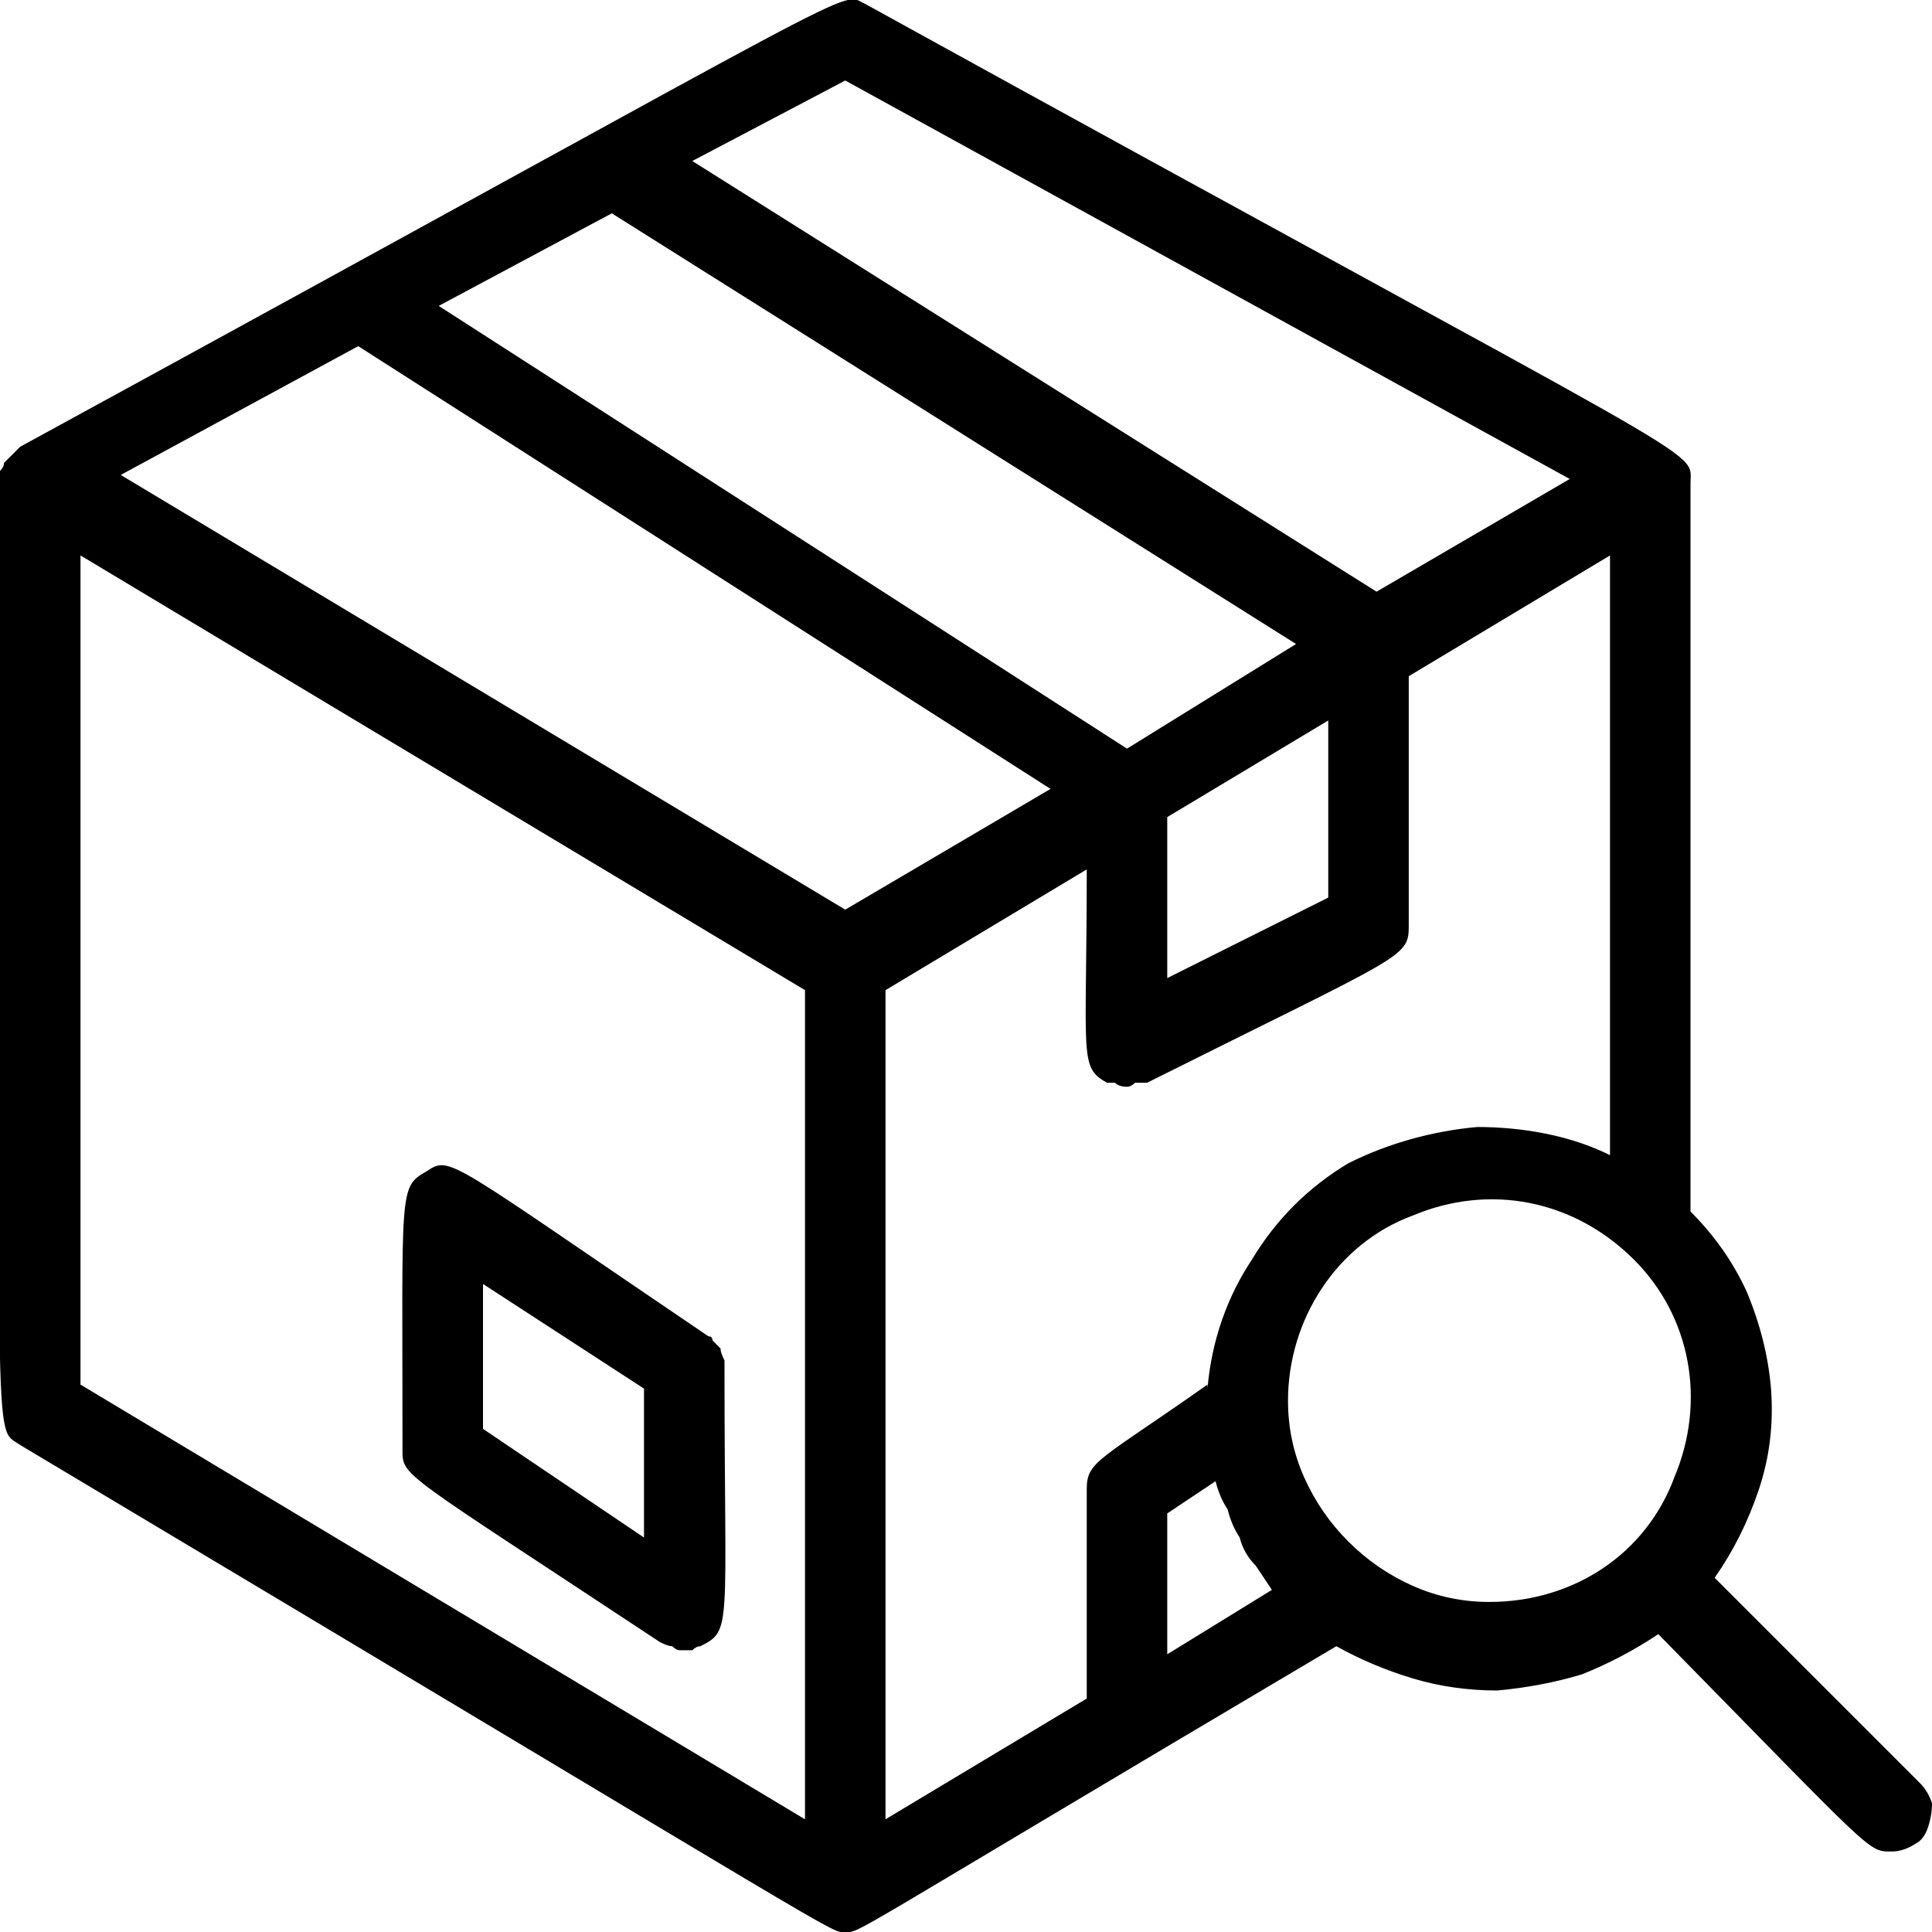
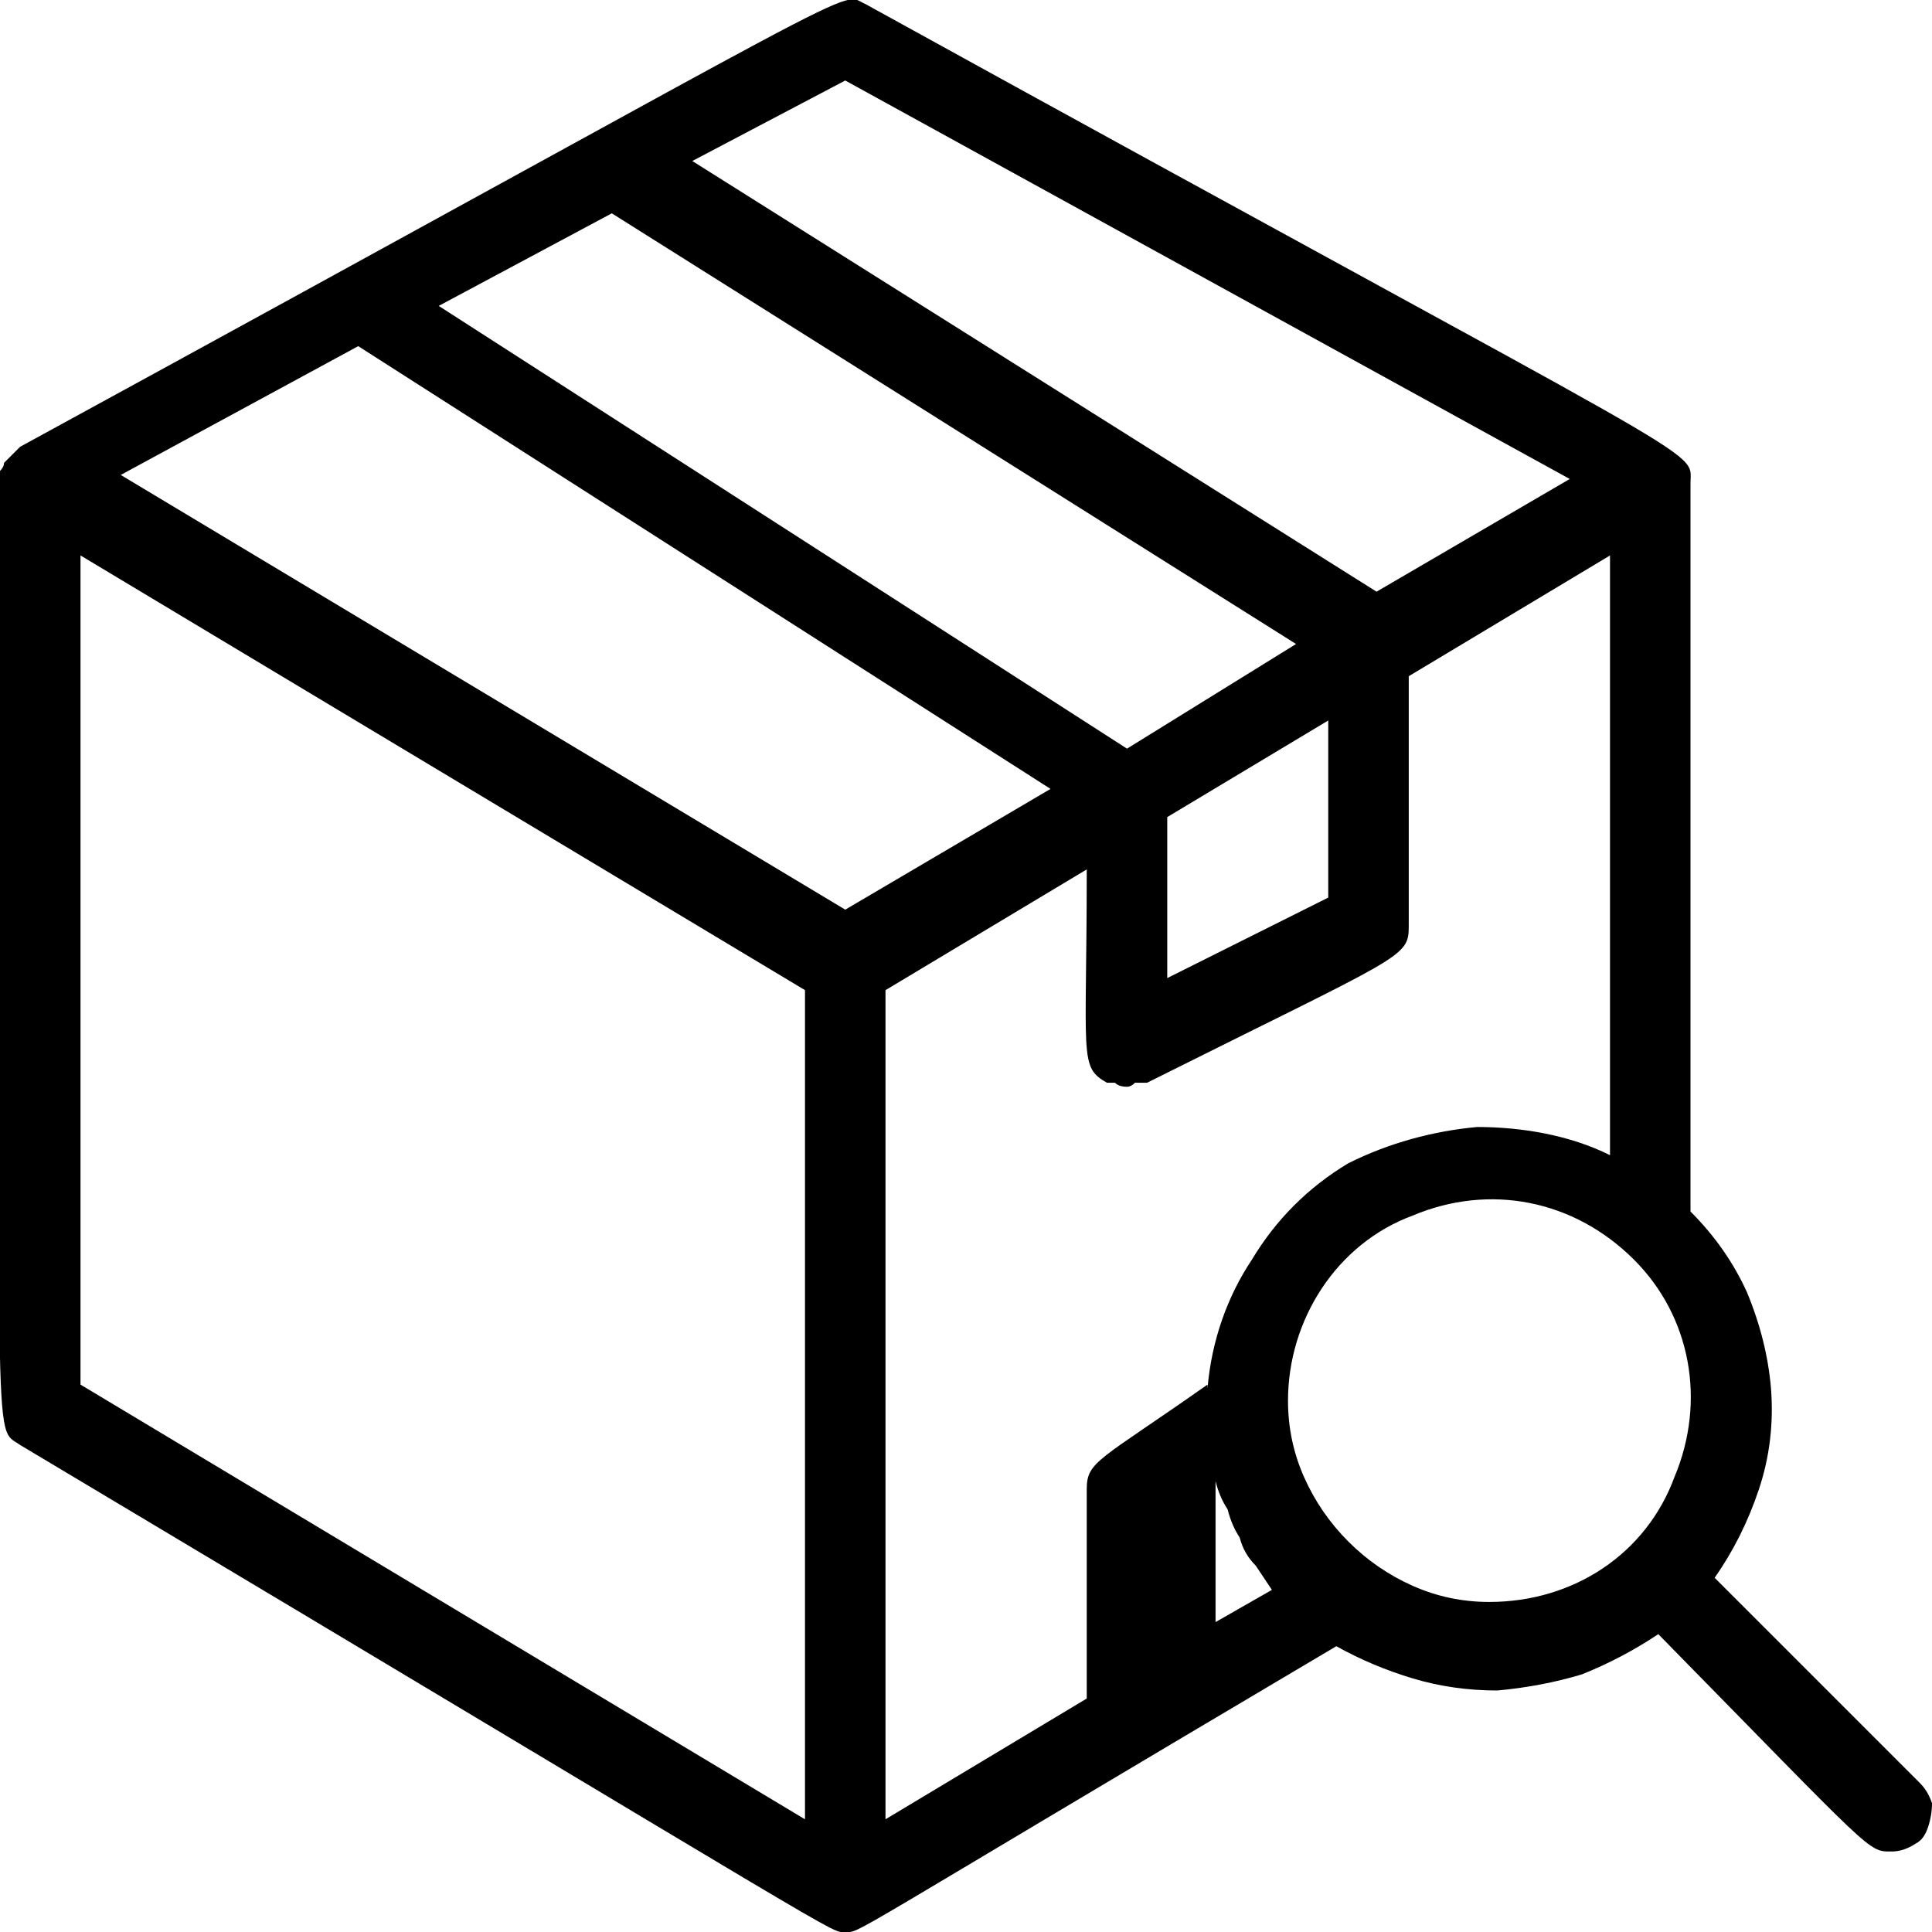
<svg xmlns="http://www.w3.org/2000/svg" version="1.2" viewBox="0 0 48 48" width="48" height="48">
  <title>Inspection-svg</title>
  <style>
		.s0 { fill: #000000 } 
	</style>
  <filter id="f0">
    <feFlood flood-color="#f29018" flood-opacity="1" />
    <feBlend mode="normal" in2="SourceGraphic" />
    <feComposite in2="SourceAlpha" operator="in" />
  </filter>
  <g id="Inspection" filter="url(#f0)">
-     <path id="Layer" fill-rule="evenodd" class="s0" d="m17.7 33.3q0.1 0.1 0.2 0.2 0 0.1 0.1 0.3 0 0.1 0 0.2c0 6.5 0.2 6.5-0.6 6.9q-0.1 0-0.2 0.1-0.1 0-0.3 0-0.1 0-0.2-0.1-0.1 0-0.3-0.1c-6.5-4.3-6.4-4.1-6.4-4.8 0-6.5-0.1-6.5 0.6-6.9 0.6-0.4 0.5-0.3 7 4.1q0.1 0 0.1 0.1zm-1.7 1.2l-4-2.6v3.6l4 2.7z" />
-     <path id="Layer" fill-rule="evenodd" class="s0" d="m48 44.8q0 0.3-0.1 0.6-0.1 0.3-0.3 0.4-0.3 0.2-0.6 0.2c-0.6 0-0.4 0.1-5.8-5.4q-0.9 0.6-1.9 1-1 0.3-2.1 0.4-1.1 0-2.1-0.3-1-0.3-1.9-0.8c-12.5 7.4-11.8 7.1-12.2 7.1-0.4 0 0.6 0.5-20.5-12.1-0.7-0.5-0.5 0.9-0.5-23.9q0-0.1 0-0.3 0.1-0.1 0.1-0.2 0.1-0.1 0.2-0.2 0.1-0.1 0.2-0.2c21.8-11.9 20.3-11.3 21-11 21.4 11.8 20.5 11 20.5 11.9v18.1q0.9 0.9 1.4 2 0.5 1.2 0.6 2.4 0.1 1.3-0.3 2.5-0.4 1.2-1.1 2.2l5.1 5.1q0.2 0.2 0.3 0.5zm-18-10.3c0.1-1.2 0.5-2.3 1.1-3.2 0.6-1 1.4-1.8 2.4-2.4 1-0.5 2.1-0.8 3.2-0.9 1.1 0 2.3 0.2 3.3 0.7v-14.9l-5 3v6.2c0 0.8-0.1 0.7-6.5 3.9q-0.1 0-0.3 0-0.1 0.1-0.2 0.1-0.2 0-0.3-0.1-0.1 0-0.2 0c-0.7-0.4-0.5-0.6-0.5-5.3l-5 3v20.6l5-3v-5.2c0-0.7 0.3-0.7 3-2.6zm1.6 5q-0.2-0.3-0.4-0.6-0.3-0.3-0.4-0.7-0.2-0.3-0.3-0.7-0.2-0.3-0.3-0.7l-1.2 0.8v3.5zm-29.6-5.1l18 10.8v-20.6l-18-10.8zm8.9-26.8l17.1 11 4.2-2.6-17-10.7zm18.1 16.7l4-2v-4.4l-4 2.4zm-11.8-20.3l17 10.7 4.8-2.8-18-9.9zm-14.2 7.8l18 10.8 5.1-3-17.2-11zm29.4 24.9q0.4 0.9 1.1 1.6 0.7 0.7 1.6 1.1 0.9 0.4 1.9 0.4c2.1 0 3.9-1.2 4.6-3.1 0.8-1.9 0.4-4-1-5.4-1.5-1.5-3.6-1.9-5.5-1.1-1.9 0.7-3.1 2.6-3.1 4.6q0 1 0.4 1.9z" />
+     <path id="Layer" fill-rule="evenodd" class="s0" d="m48 44.8q0 0.3-0.1 0.6-0.1 0.3-0.3 0.4-0.3 0.2-0.6 0.2c-0.6 0-0.4 0.1-5.8-5.4q-0.9 0.6-1.9 1-1 0.3-2.1 0.4-1.1 0-2.1-0.3-1-0.3-1.9-0.8c-12.5 7.4-11.8 7.1-12.2 7.1-0.4 0 0.6 0.5-20.5-12.1-0.7-0.5-0.5 0.9-0.5-23.9q0-0.1 0-0.3 0.1-0.1 0.1-0.2 0.1-0.1 0.2-0.2 0.1-0.1 0.2-0.2c21.8-11.9 20.3-11.3 21-11 21.4 11.8 20.5 11 20.5 11.9v18.1q0.9 0.9 1.4 2 0.5 1.2 0.6 2.4 0.1 1.3-0.3 2.5-0.4 1.2-1.1 2.2l5.1 5.1q0.2 0.2 0.3 0.5zm-18-10.3c0.1-1.2 0.5-2.3 1.1-3.2 0.6-1 1.4-1.8 2.4-2.4 1-0.5 2.1-0.8 3.2-0.9 1.1 0 2.3 0.2 3.3 0.7v-14.9l-5 3v6.2c0 0.8-0.1 0.7-6.5 3.9q-0.1 0-0.3 0-0.1 0.1-0.2 0.1-0.2 0-0.3-0.1-0.1 0-0.2 0c-0.7-0.4-0.5-0.6-0.5-5.3l-5 3v20.6l5-3v-5.2c0-0.7 0.3-0.7 3-2.6zm1.6 5q-0.2-0.3-0.4-0.6-0.3-0.3-0.4-0.7-0.2-0.3-0.3-0.7-0.2-0.3-0.3-0.7v3.5zm-29.6-5.1l18 10.8v-20.6l-18-10.8zm8.9-26.8l17.1 11 4.2-2.6-17-10.7zm18.1 16.7l4-2v-4.4l-4 2.4zm-11.8-20.3l17 10.7 4.8-2.8-18-9.9zm-14.2 7.8l18 10.8 5.1-3-17.2-11zm29.4 24.9q0.4 0.9 1.1 1.6 0.7 0.7 1.6 1.1 0.9 0.4 1.9 0.4c2.1 0 3.9-1.2 4.6-3.1 0.8-1.9 0.4-4-1-5.4-1.5-1.5-3.6-1.9-5.5-1.1-1.9 0.7-3.1 2.6-3.1 4.6q0 1 0.4 1.9z" />
  </g>
</svg>